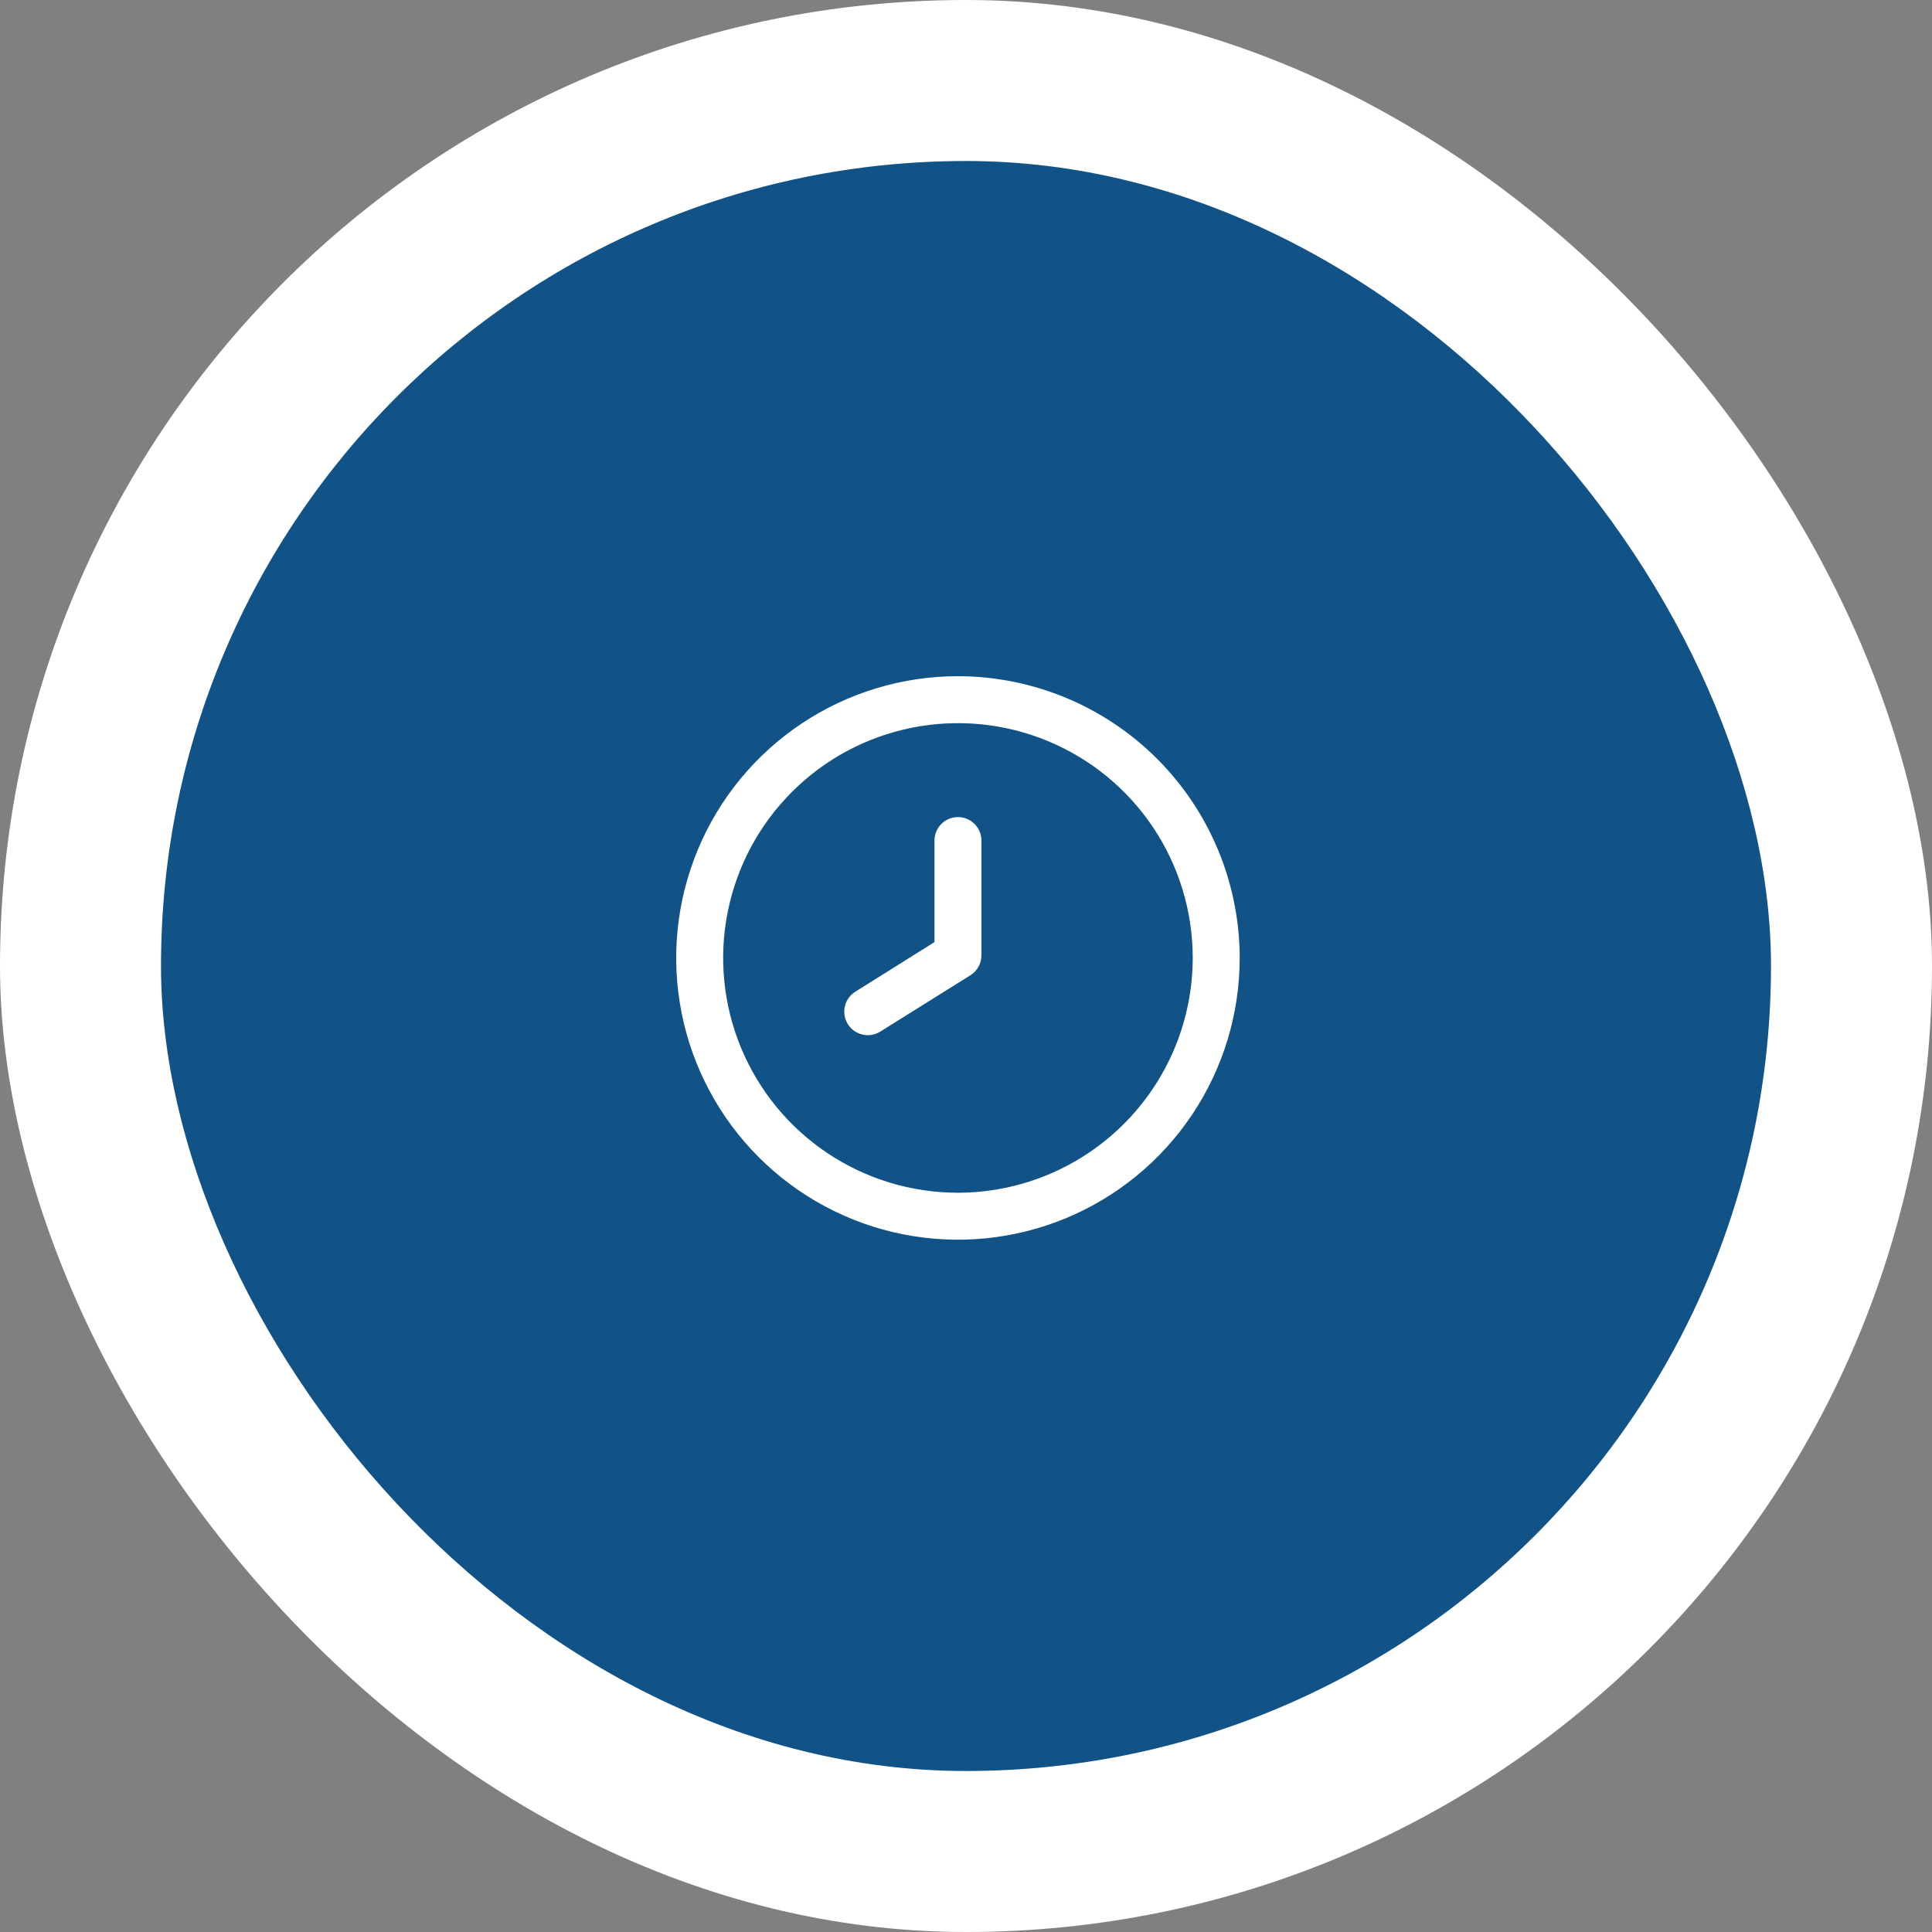
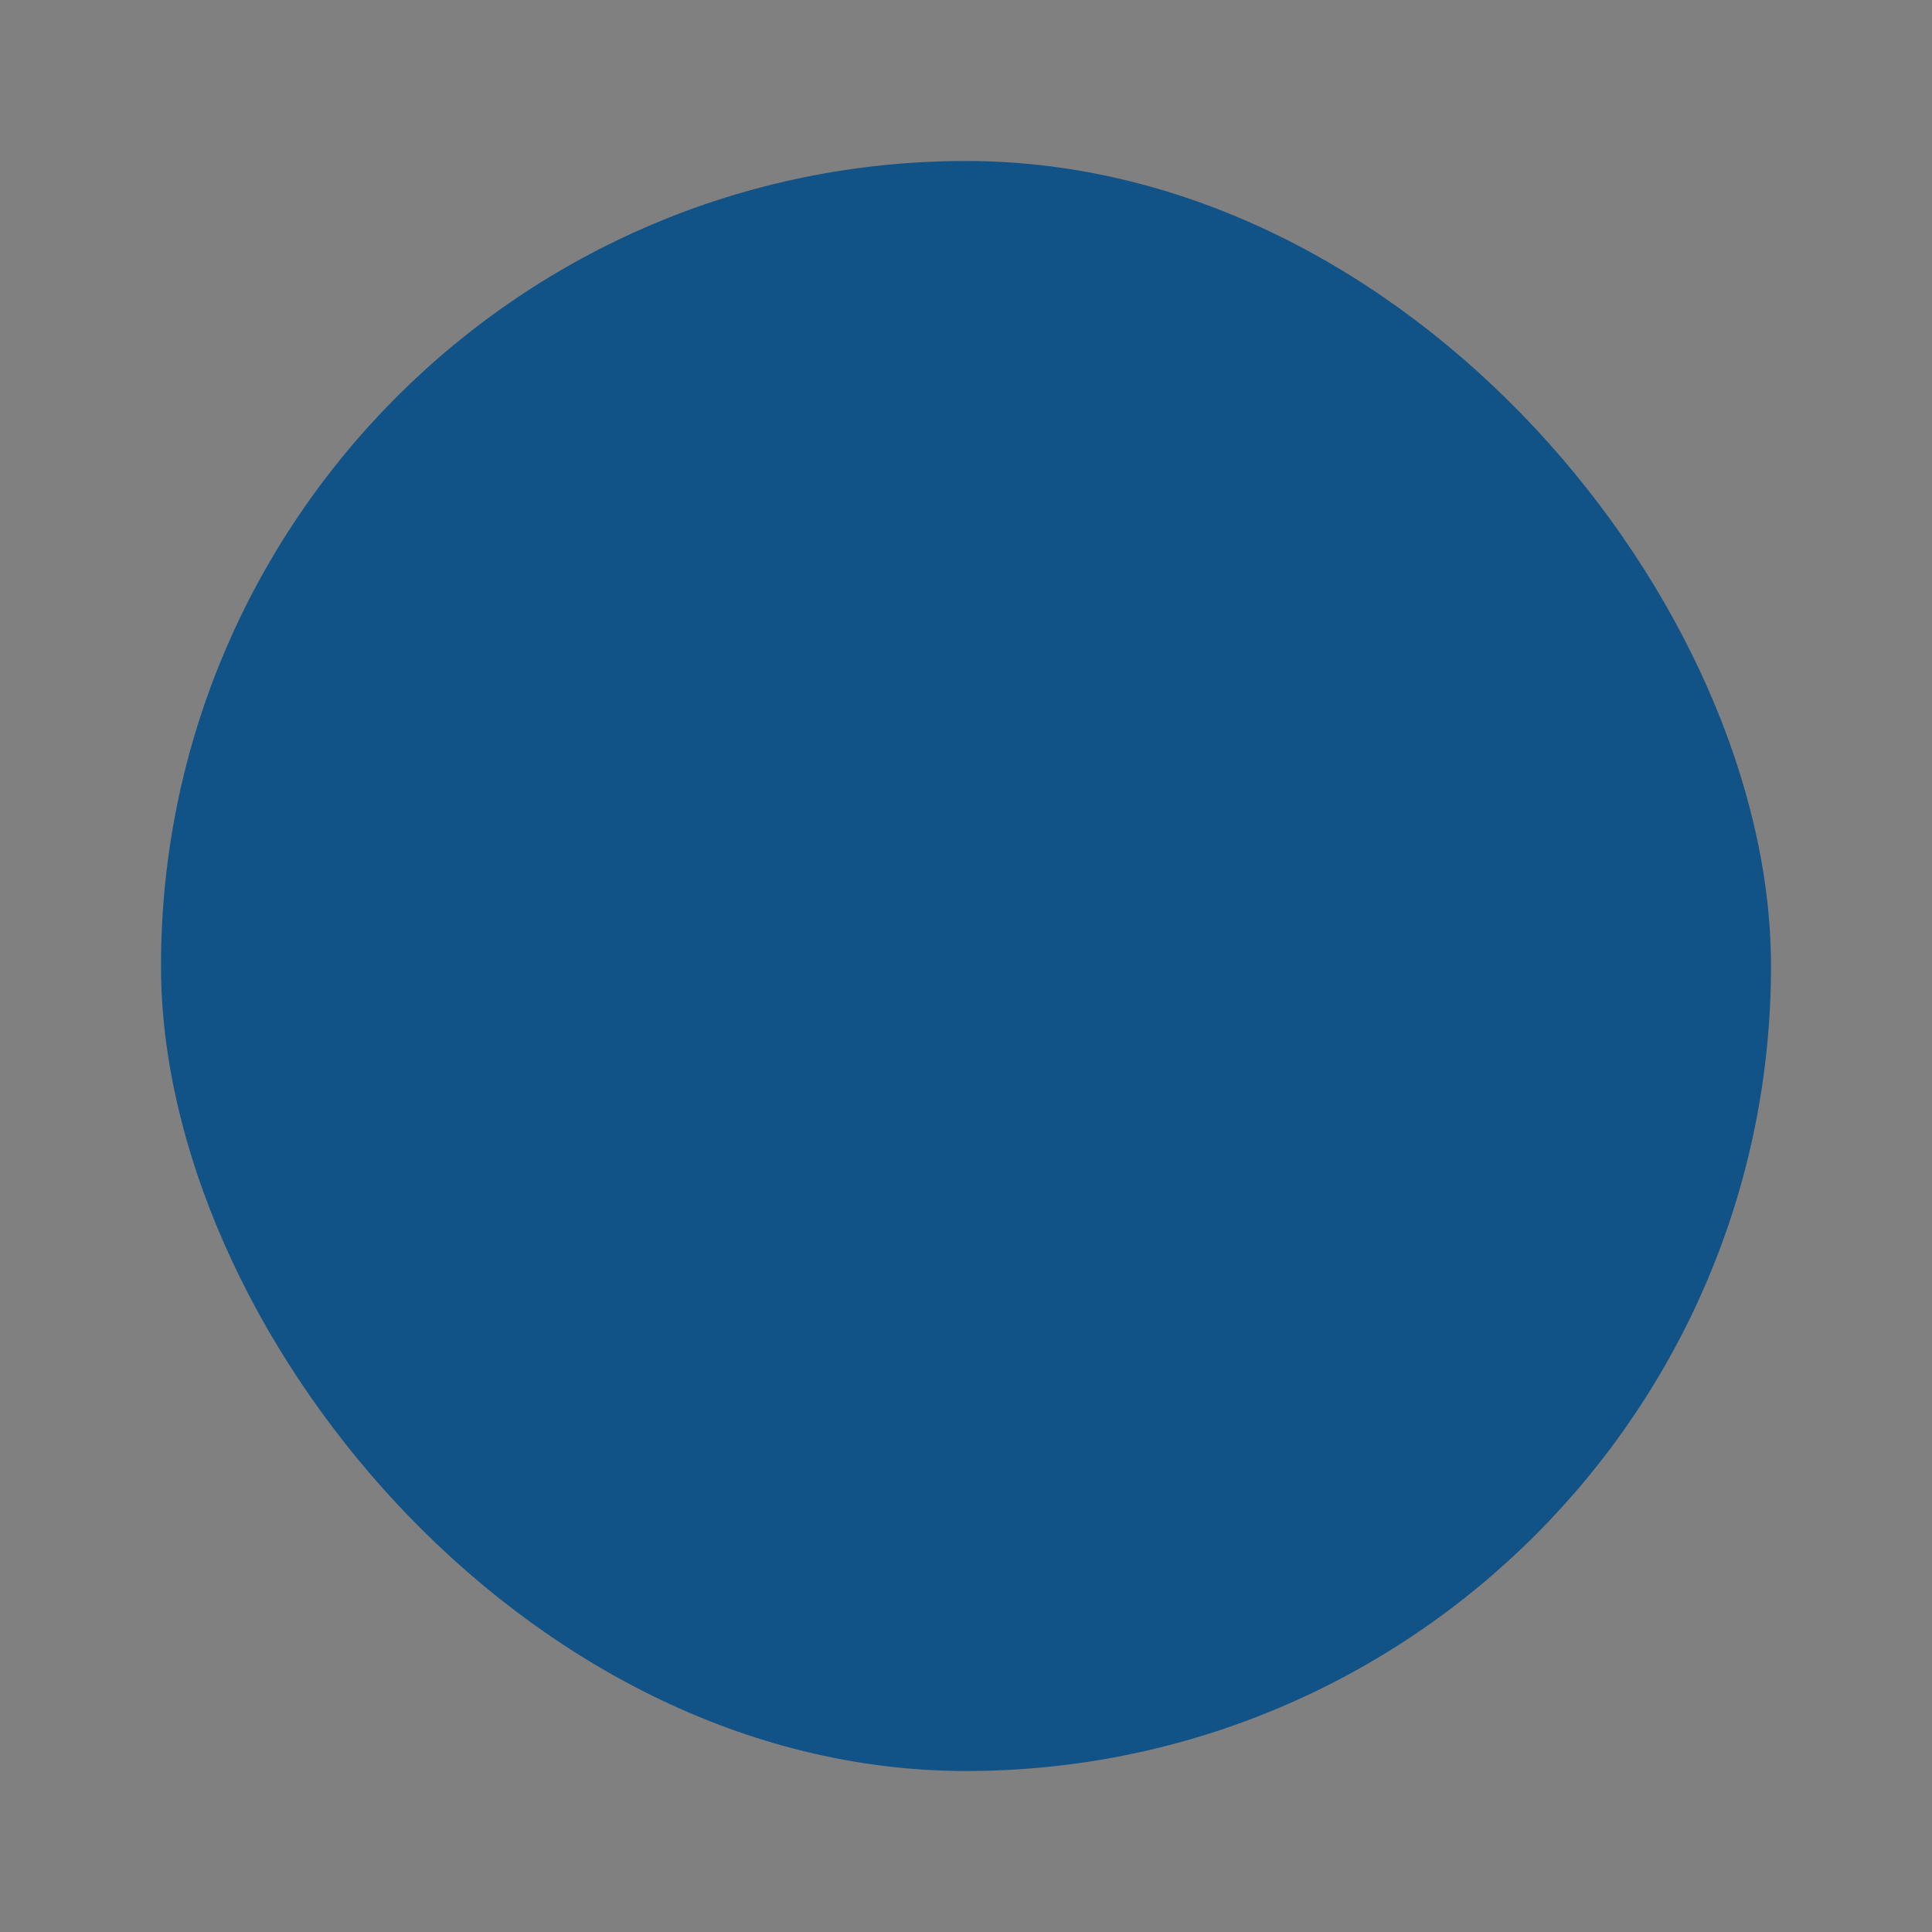
<svg xmlns="http://www.w3.org/2000/svg" width="120" height="120" viewBox="0 0 120 120" fill="none">
  <rect x="0" y="0" width="120" height="120" fill="#808080" stroke="none" />
-   <rect width="120" height="120" rx="60" fill="white" />
  <rect x="10" y="10" width="100" height="100" rx="50" fill="#115287" />
  <g clip-path="url(#clip0_399_2)">
-     <path d="M59.5 42C56.039 42 52.655 43.026 49.778 44.949C46.9 46.872 44.657 49.605 43.332 52.803C42.008 56.001 41.661 59.519 42.336 62.914C43.011 66.309 44.678 69.427 47.126 71.874C49.573 74.322 52.691 75.989 56.086 76.664C59.481 77.339 62.999 76.992 66.197 75.668C69.395 74.343 72.128 72.1 74.051 69.222C75.974 66.345 77 62.961 77 59.5C76.995 54.86 75.15 50.412 71.869 47.131C68.588 43.85 64.14 42.005 59.5 42V42ZM59.5 74.083C56.616 74.083 53.796 73.228 51.398 71.626C49 70.023 47.13 67.746 46.027 65.081C44.923 62.416 44.634 59.484 45.197 56.655C45.76 53.826 47.148 51.227 49.188 49.188C51.227 47.148 53.826 45.76 56.655 45.197C59.484 44.634 62.416 44.923 65.081 46.027C67.746 47.13 70.023 49 71.626 51.398C73.228 53.796 74.083 56.616 74.083 59.5C74.079 63.366 72.541 67.073 69.807 69.807C67.073 72.541 63.366 74.079 59.5 74.083V74.083Z" fill="white" />
+     <path d="M59.5 42C56.039 42 52.655 43.026 49.778 44.949C46.9 46.872 44.657 49.605 43.332 52.803C42.008 56.001 41.661 59.519 42.336 62.914C43.011 66.309 44.678 69.427 47.126 71.874C49.573 74.322 52.691 75.989 56.086 76.664C59.481 77.339 62.999 76.992 66.197 75.668C69.395 74.343 72.128 72.1 74.051 69.222C75.974 66.345 77 62.961 77 59.5C76.995 54.86 75.15 50.412 71.869 47.131C68.588 43.85 64.14 42.005 59.5 42V42ZC56.616 74.083 53.796 73.228 51.398 71.626C49 70.023 47.13 67.746 46.027 65.081C44.923 62.416 44.634 59.484 45.197 56.655C45.76 53.826 47.148 51.227 49.188 49.188C51.227 47.148 53.826 45.76 56.655 45.197C59.484 44.634 62.416 44.923 65.081 46.027C67.746 47.13 70.023 49 71.626 51.398C73.228 53.796 74.083 56.616 74.083 59.5C74.079 63.366 72.541 67.073 69.807 69.807C67.073 72.541 63.366 74.079 59.5 74.083V74.083Z" fill="white" />
    <path d="M59.5 50.75C59.113 50.75 58.742 50.904 58.469 51.177C58.195 51.451 58.042 51.822 58.042 52.208V58.516L53.126 61.596C52.797 61.801 52.563 62.129 52.476 62.506C52.389 62.884 52.455 63.281 52.66 63.61C52.866 63.938 53.193 64.172 53.571 64.259C53.949 64.347 54.346 64.28 54.674 64.075L60.274 60.575C60.486 60.442 60.66 60.258 60.78 60.038C60.9 59.819 60.961 59.573 60.958 59.324V52.208C60.958 51.822 60.805 51.451 60.531 51.177C60.258 50.904 59.887 50.75 59.5 50.75Z" fill="white" />
  </g>
  <defs>
    <clipPath id="clip0_399_2">
-       <rect width="35" height="35" fill="white" transform="translate(42 42)" />
-     </clipPath>
+       </clipPath>
  </defs>
</svg>